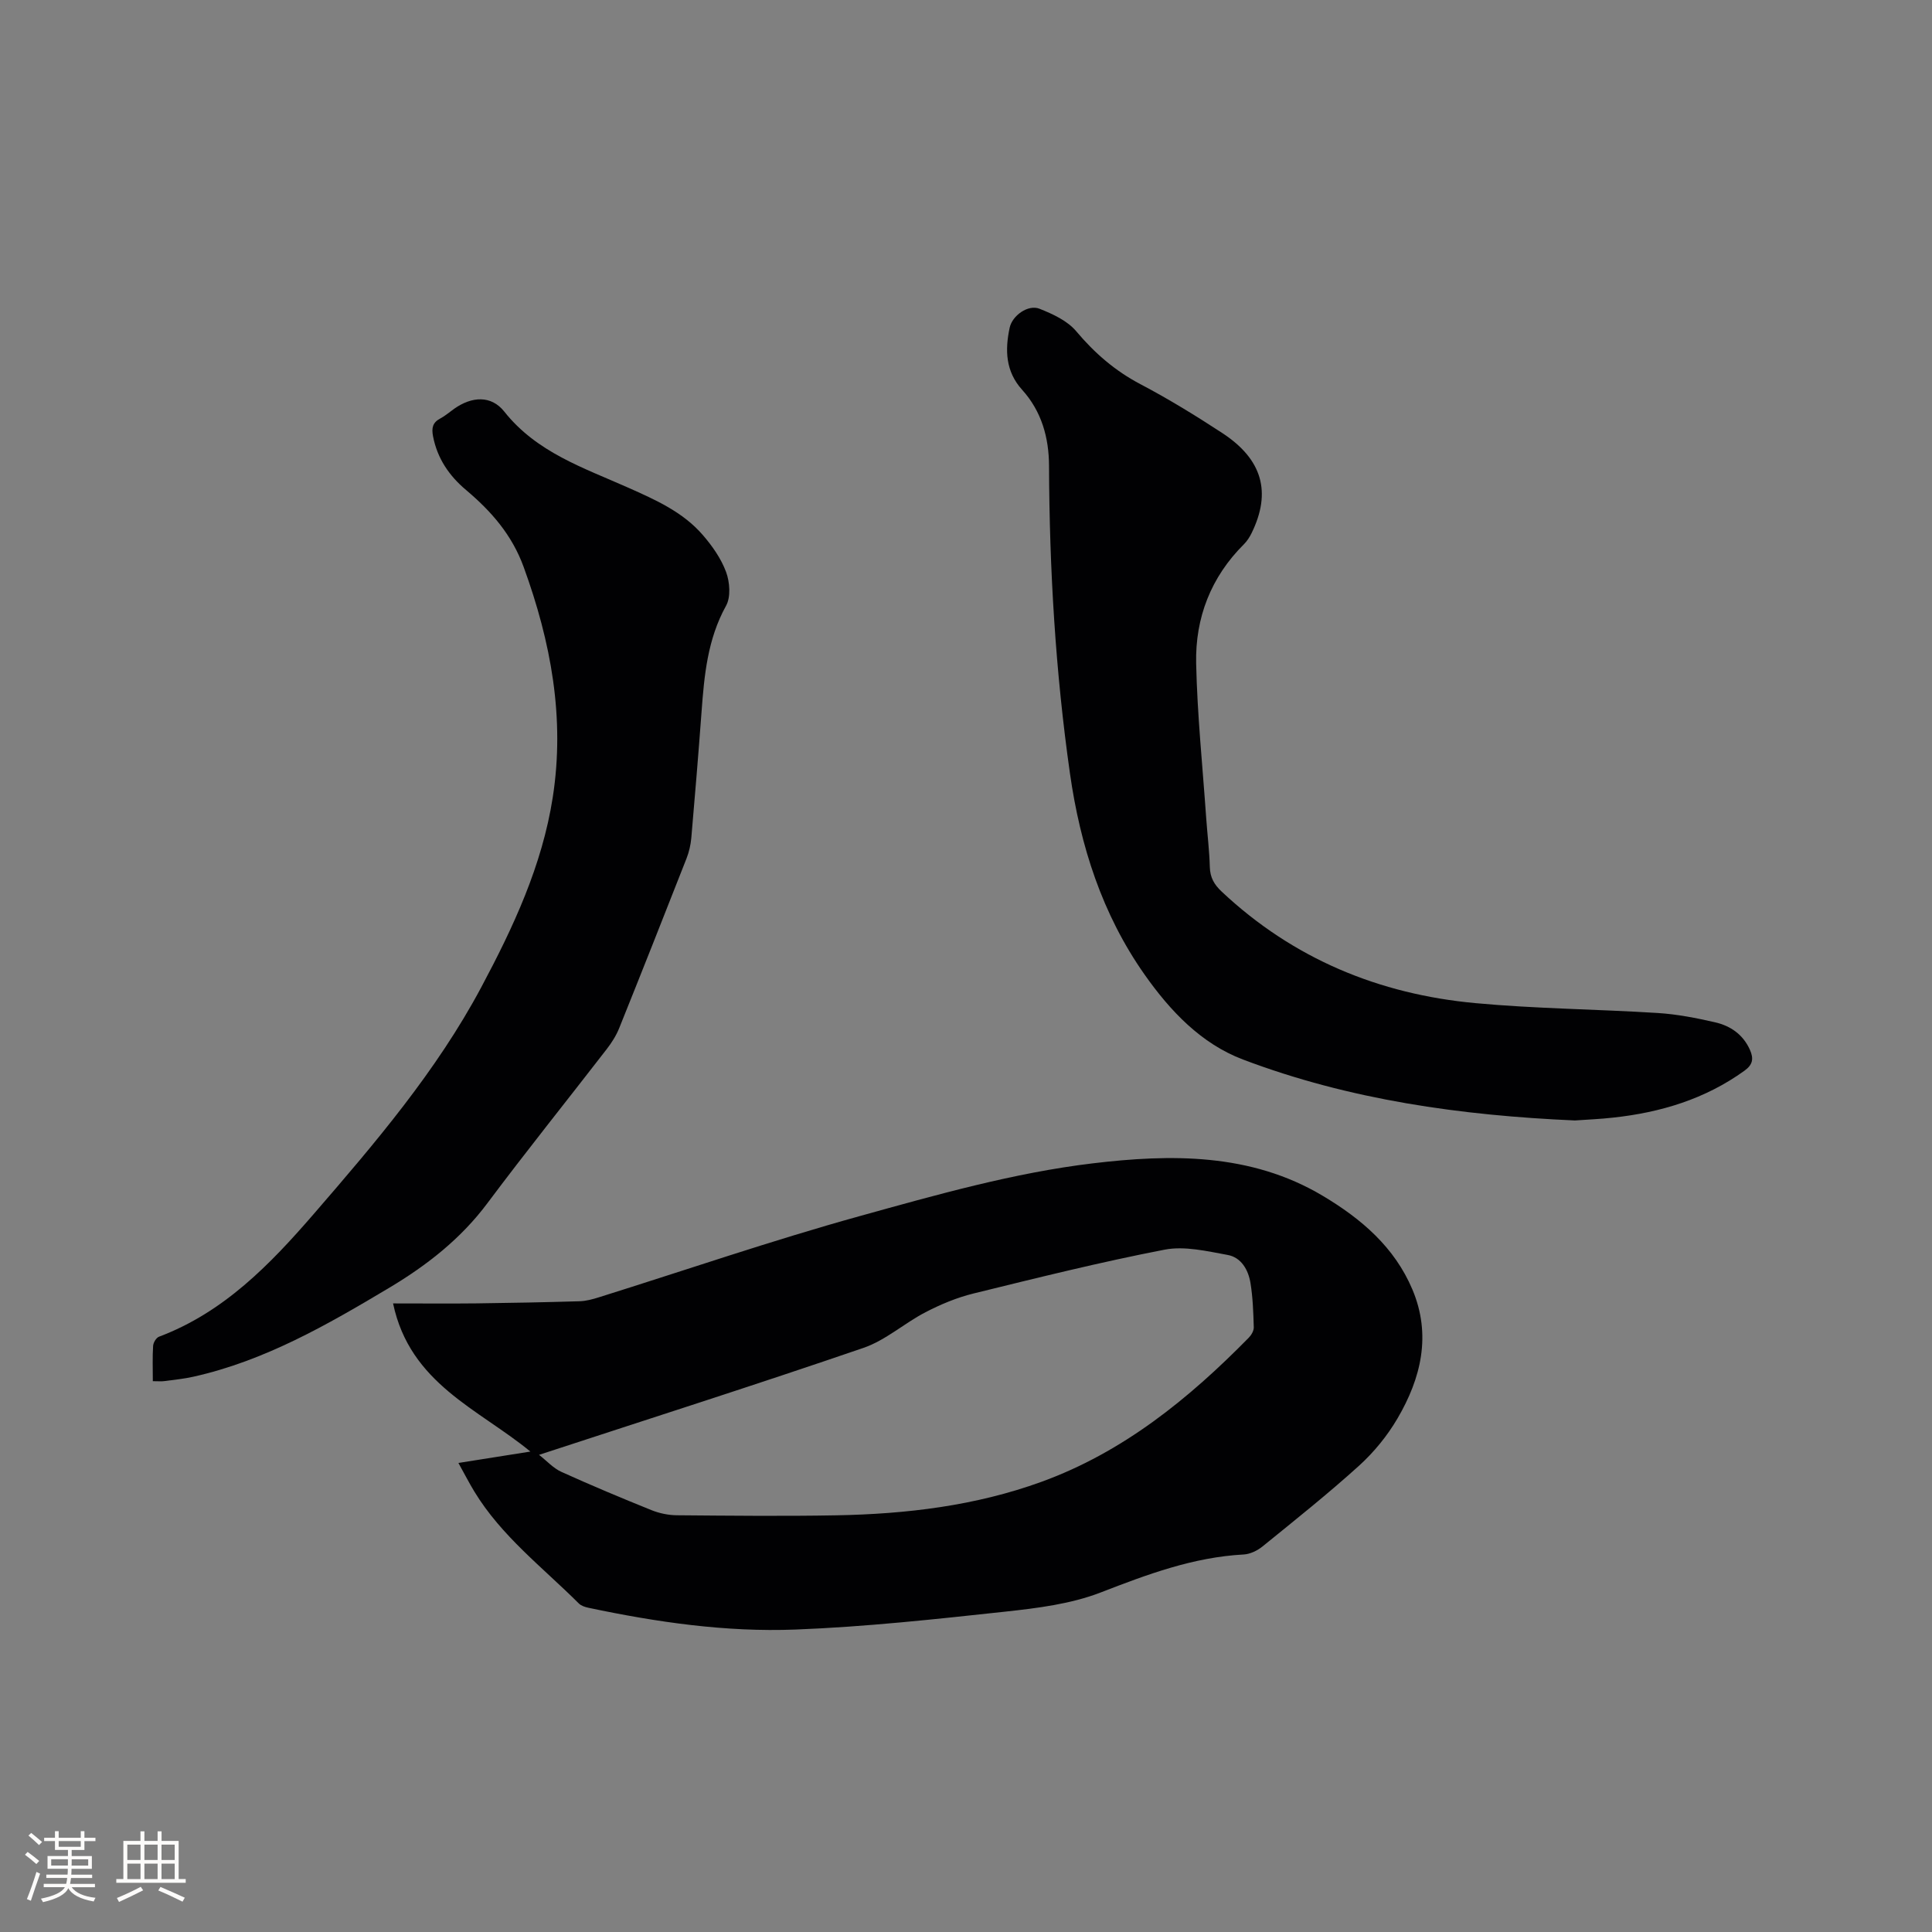
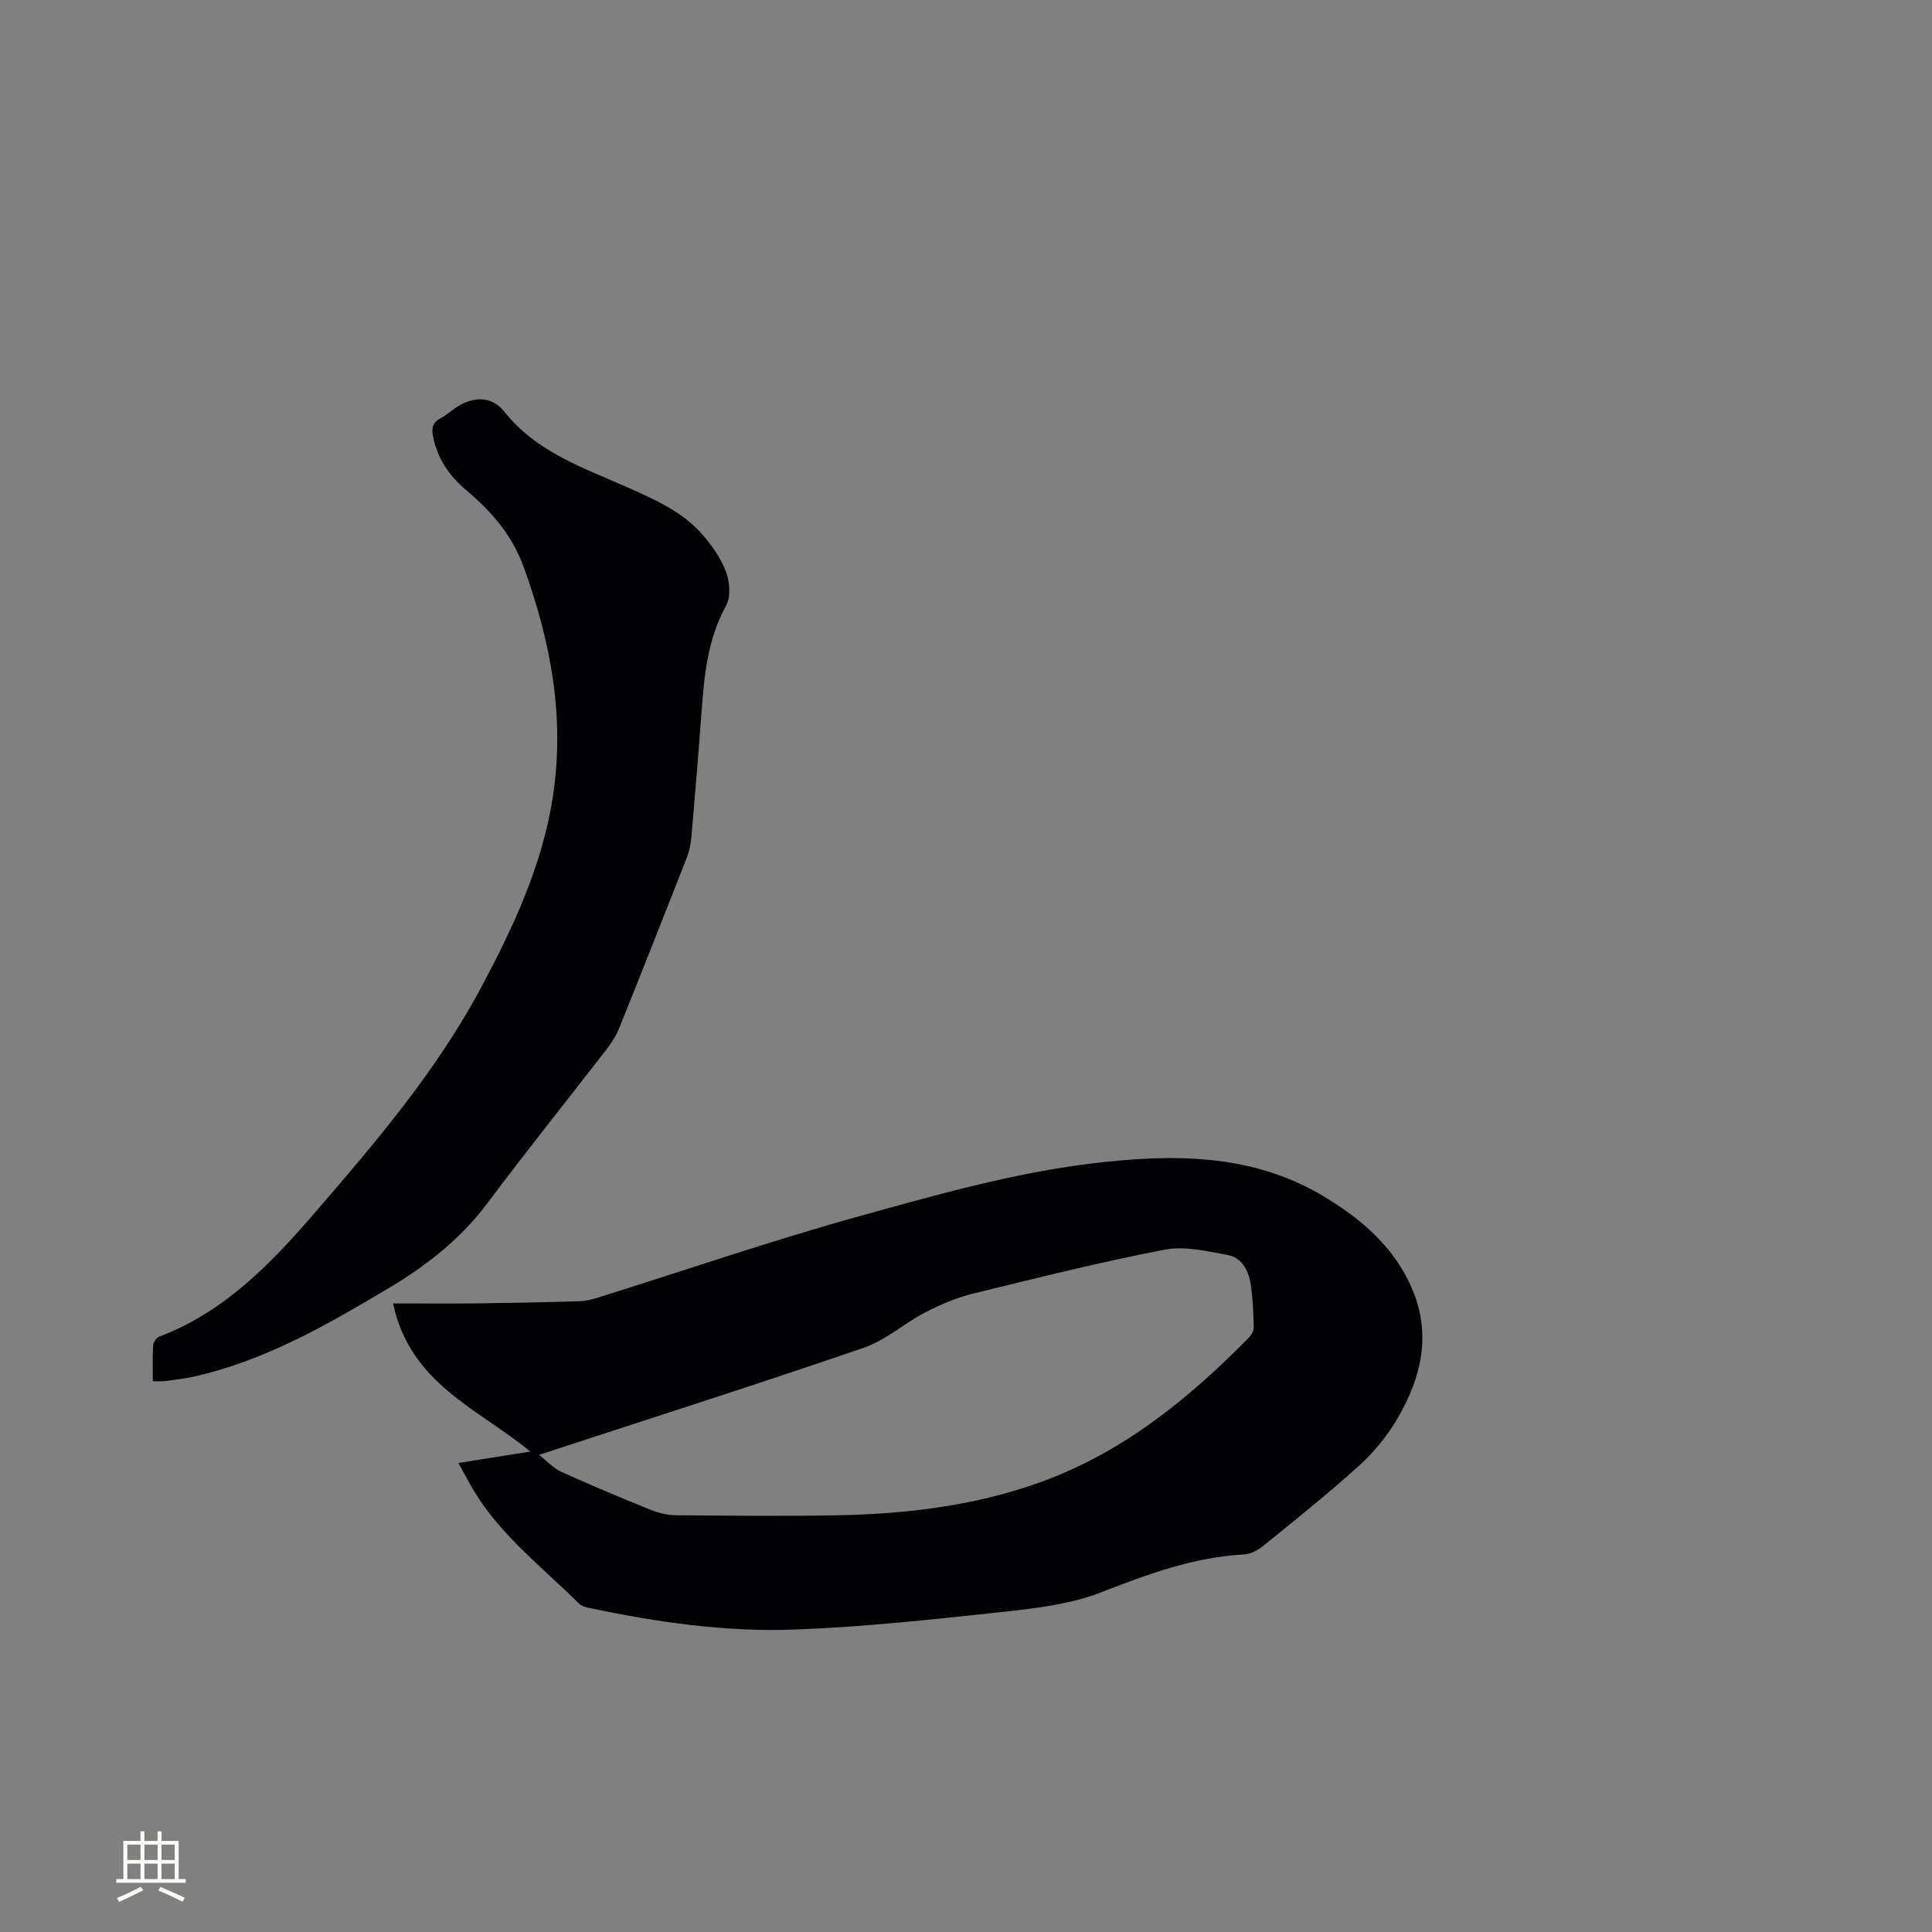
<svg xmlns="http://www.w3.org/2000/svg" enable-background="new 0 0 400 400" viewBox="0 0 400 400">
  <rect x="0" y="0" width="400" height="400" fill="#808080" stroke="none" />
  <g fill="#010103">
    <path d="m81.38 269.86c6.32 0 11.81.05 17.31-.01 7.1-.09 14.2-.23 21.3-.44 1.35-.04 2.71-.41 4.01-.82 17.98-5.63 35.82-11.77 53.96-16.8 15.9-4.41 31.97-8.98 48.27-10.93 16.05-1.92 32.68-2.2 47.63 6.72 8.02 4.78 14.86 10.64 18.56 19.39 3.97 9.4 1.81 18.37-3.1 26.73-2.1 3.58-4.85 6.95-7.92 9.74-6.44 5.83-13.25 11.25-20 16.73-1.07.87-2.58 1.6-3.92 1.67-10.43.56-19.93 4.12-29.56 7.85-6.21 2.41-13.15 3.26-19.86 3.99-14.42 1.56-28.87 3.14-43.35 3.7-14.42.56-28.75-1.52-42.89-4.51-.7-.15-1.5-.41-1.98-.89-7.49-7.47-16.03-13.95-21.63-23.17-1.09-1.79-2.04-3.66-3.3-5.92 5.17-.82 9.88-1.56 14.9-2.36-10.72-8.83-24.91-14.01-28.43-30.67zm30.22 31.35c1.64 1.28 2.96 2.77 4.62 3.52 6.16 2.79 12.41 5.41 18.69 7.94 1.62.65 3.46 1.03 5.21 1.05 11.02.09 22.05.21 33.06.01 14.46-.27 28.74-1.96 42.43-6.93 16.92-6.15 30.5-17.19 42.93-29.84.54-.55 1.06-1.44 1.04-2.16-.09-3.06-.19-6.14-.68-9.15-.44-2.72-1.9-5.32-4.74-5.83-4.29-.78-8.9-1.89-13.04-1.09-13.29 2.57-26.44 5.85-39.59 9.08-3.42.84-6.77 2.24-9.91 3.87-4.39 2.27-8.26 5.81-12.84 7.38-22 7.55-44.16 14.61-67.18 22.15z" />
-     <path d="m326.07 231.98c-23.51-1.03-46.66-4.25-68.73-12.62-8.64-3.27-15.06-10.04-20.37-17.59-8.79-12.49-13.31-26.66-15.44-41.59-3.01-21.11-4.26-42.37-4.34-63.69-.02-5.91-1.54-11.33-5.58-15.8-3.43-3.8-3.56-8.22-2.57-12.84.54-2.52 3.82-4.86 6.17-3.93 2.75 1.09 5.77 2.48 7.6 4.65 3.82 4.54 8.06 8.22 13.34 10.99 5.8 3.05 11.41 6.5 16.9 10.09 8.33 5.45 10.22 12.26 6.09 20.7-.41.84-.94 1.67-1.59 2.32-6.85 6.81-10.1 15.24-9.9 24.67.23 10.68 1.34 21.35 2.08 32.02.24 3.38.66 6.76.75 10.14.06 2.19.9 3.64 2.49 5.13 14.8 13.89 32.56 21.22 52.52 23.06 12.53 1.16 25.15 1.25 37.72 2.04 3.99.25 7.98 1.03 11.89 1.93 3.18.73 5.79 2.52 7.21 5.71.8 1.81.6 3.06-1.14 4.31-8.14 5.87-17.36 8.65-27.19 9.71-2.62.3-5.27.4-7.91.59z" />
    <path d="m31.64 285.96c0-2.69-.09-5.01.06-7.31.04-.68.64-1.68 1.22-1.9 13.4-5.04 22.98-14.94 32.03-25.4 12.76-14.75 25.42-29.59 34.68-46.93 6.65-12.46 12.61-25.21 14.81-39.33 2.56-16.44-.37-32.17-6.01-47.67-2.44-6.71-6.72-11.57-11.95-15.98-3.49-2.94-5.95-6.53-6.83-11.14-.32-1.69-.09-2.82 1.51-3.66 1.02-.54 1.91-1.33 2.86-2 3.67-2.59 7.68-2.84 10.39.58 6.71 8.46 16.43 11.64 25.66 15.75 5.64 2.51 11.3 5.02 15.42 9.78 1.97 2.27 3.81 4.89 4.84 7.68.77 2.09 1 5.17-.01 6.99-3.85 6.95-4.52 14.45-5.08 22.07-.64 8.66-1.36 17.32-2.11 25.98-.13 1.45-.47 2.93-1 4.28-4.6 11.72-9.23 23.43-13.93 35.11-.62 1.54-1.55 3.01-2.57 4.33-8.23 10.65-16.66 21.14-24.72 31.92-5.52 7.39-12.55 12.87-20.32 17.51-12.83 7.66-25.77 15.12-40.58 18.42-1.96.44-3.97.63-5.96.9-.61.09-1.24.02-2.41.02z" />
  </g>
-   <path d="m5.17 384 .55-.58c.85.61 1.65 1.24 2.4 1.87l-.59.64c-.83-.73-1.62-1.38-2.36-1.93m1.22 9.53-.82-.34c.71-1.76 1.37-3.64 1.98-5.63.24.13.5.25.76.36-.6 1.67-1.24 3.54-1.92 5.61m-.5-13.5.57-.54c.56.44 1.31 1.06 2.26 1.87l-.64.64c-.68-.66-1.41-1.32-2.19-1.97m3.25.46h2.24v-1.36h.77v1.36h4.57v-1.36h.76v1.36h2.28v.69h-2.28v1.84h-2.64v1.26h4.18v2.64h-4.21c0 .45-.02.86-.05 1.21h4.32v.69h-4.38c-.04.34-.1.75-.19 1.22h5.15v.69h-4.82c.87 1.19 2.51 1.92 4.93 2.19-.17.31-.3.57-.37.76-2.77-.49-4.52-1.41-5.26-2.76-.56 1.26-2.3 2.23-5.24 2.9-.12-.24-.26-.48-.43-.72 2.73-.55 4.38-1.34 4.96-2.38h-4.38v-.69h4.65c.1-.38.17-.79.21-1.22h-4.32v-.69h4.4c.03-.34.05-.75.05-1.21h-4.2v-2.64h4.23v-1.26h-2.69v-1.84h-2.24zm1.46 4.46v1.29h3.45c.01-.4.02-.57.01-.53v-.32-.45h-3.46zm1.55-2.59h4.57v-1.19h-4.57zm6.11 2.59h-3.42v.77c-.01.19-.01.37-.02.53h3.44z" fill="#fcfbfa" />
  <path d="m32.63 379.16h.82v1.98h3.54v7.89h1.46v.78h-14.37v-.78h1.46v-7.89h3.54v-1.98h.82v1.98h2.73zm-3.49 11.48.5.73c-1.61.82-3.28 1.63-5 2.41-.13-.27-.28-.55-.44-.82 1.75-.72 3.4-1.49 4.94-2.32m-2.78-5.55h2.73v-3.18h-2.73zm0 3.95h2.73v-3.2h-2.73zm3.54-3.95h2.73v-3.18h-2.73zm0 3.95h2.73v-3.2h-2.73zm7.89 4.68c-1.84-.92-3.51-1.7-5.02-2.32l.45-.73c1.89.8 3.57 1.55 5.04 2.23zm-1.62-11.81h-2.73v3.18h2.73zm-2.73 7.13h2.73v-3.2h-2.73z" fill="#fcfbfa" />
</svg>